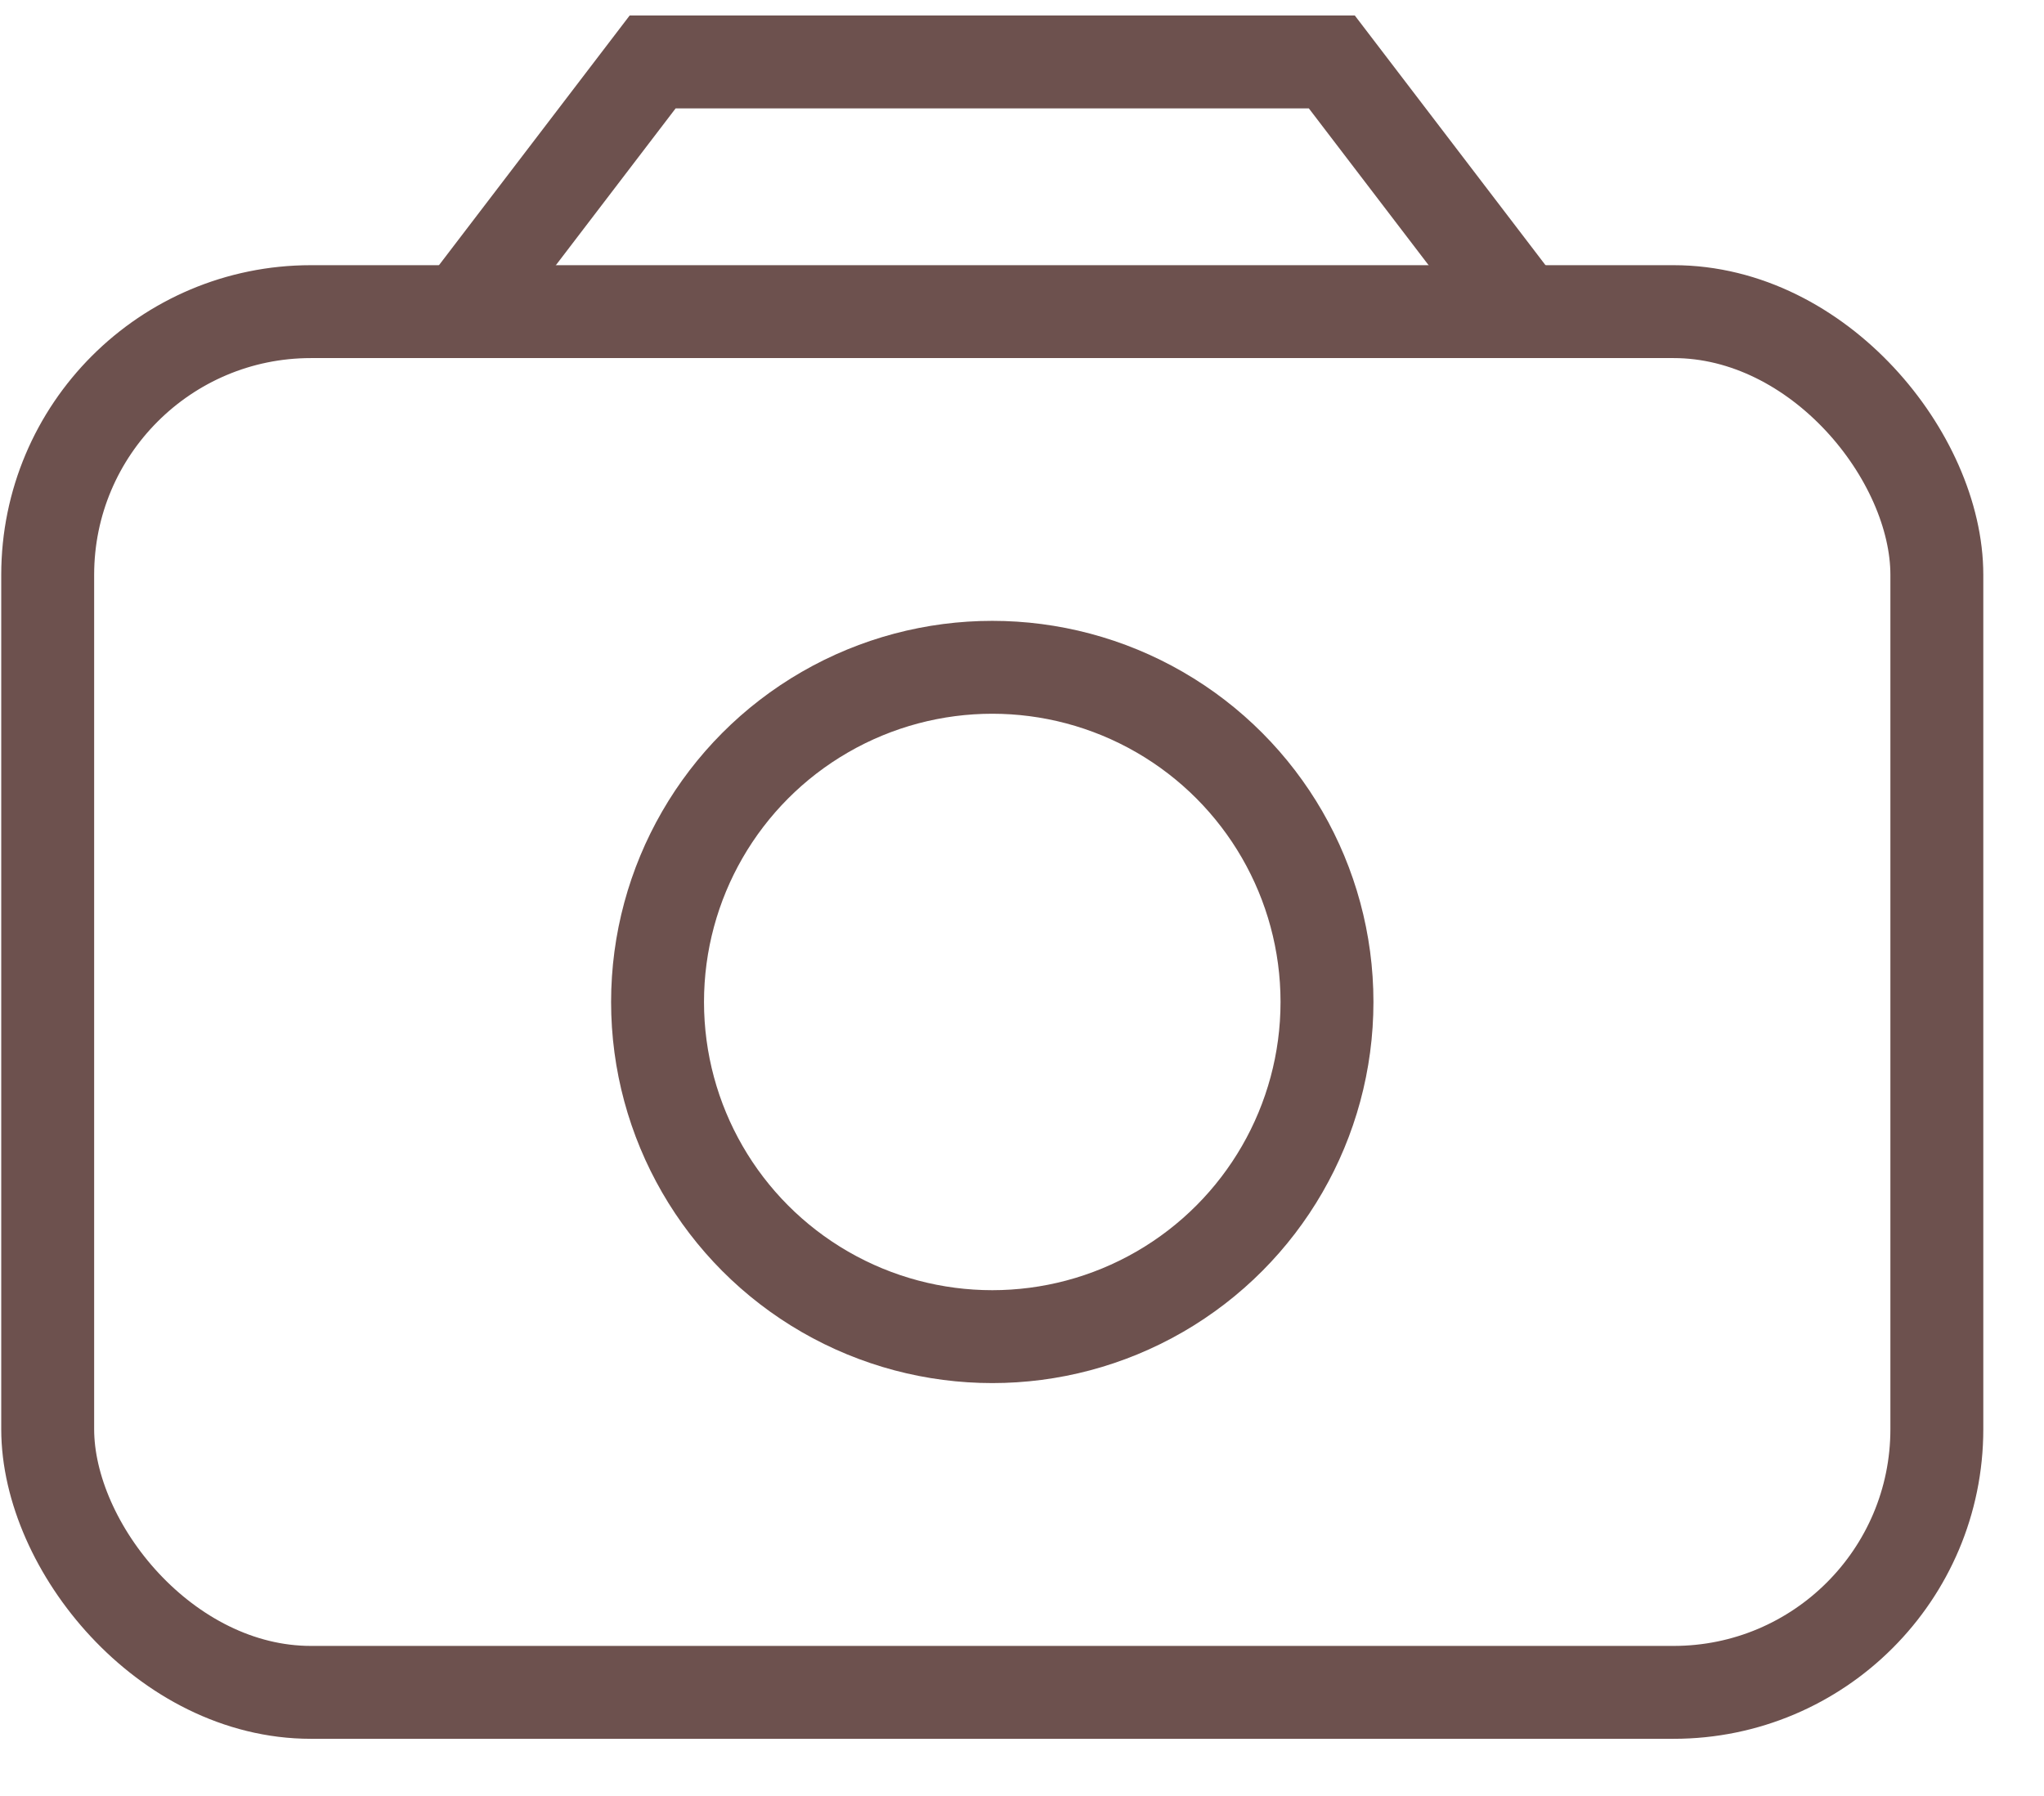
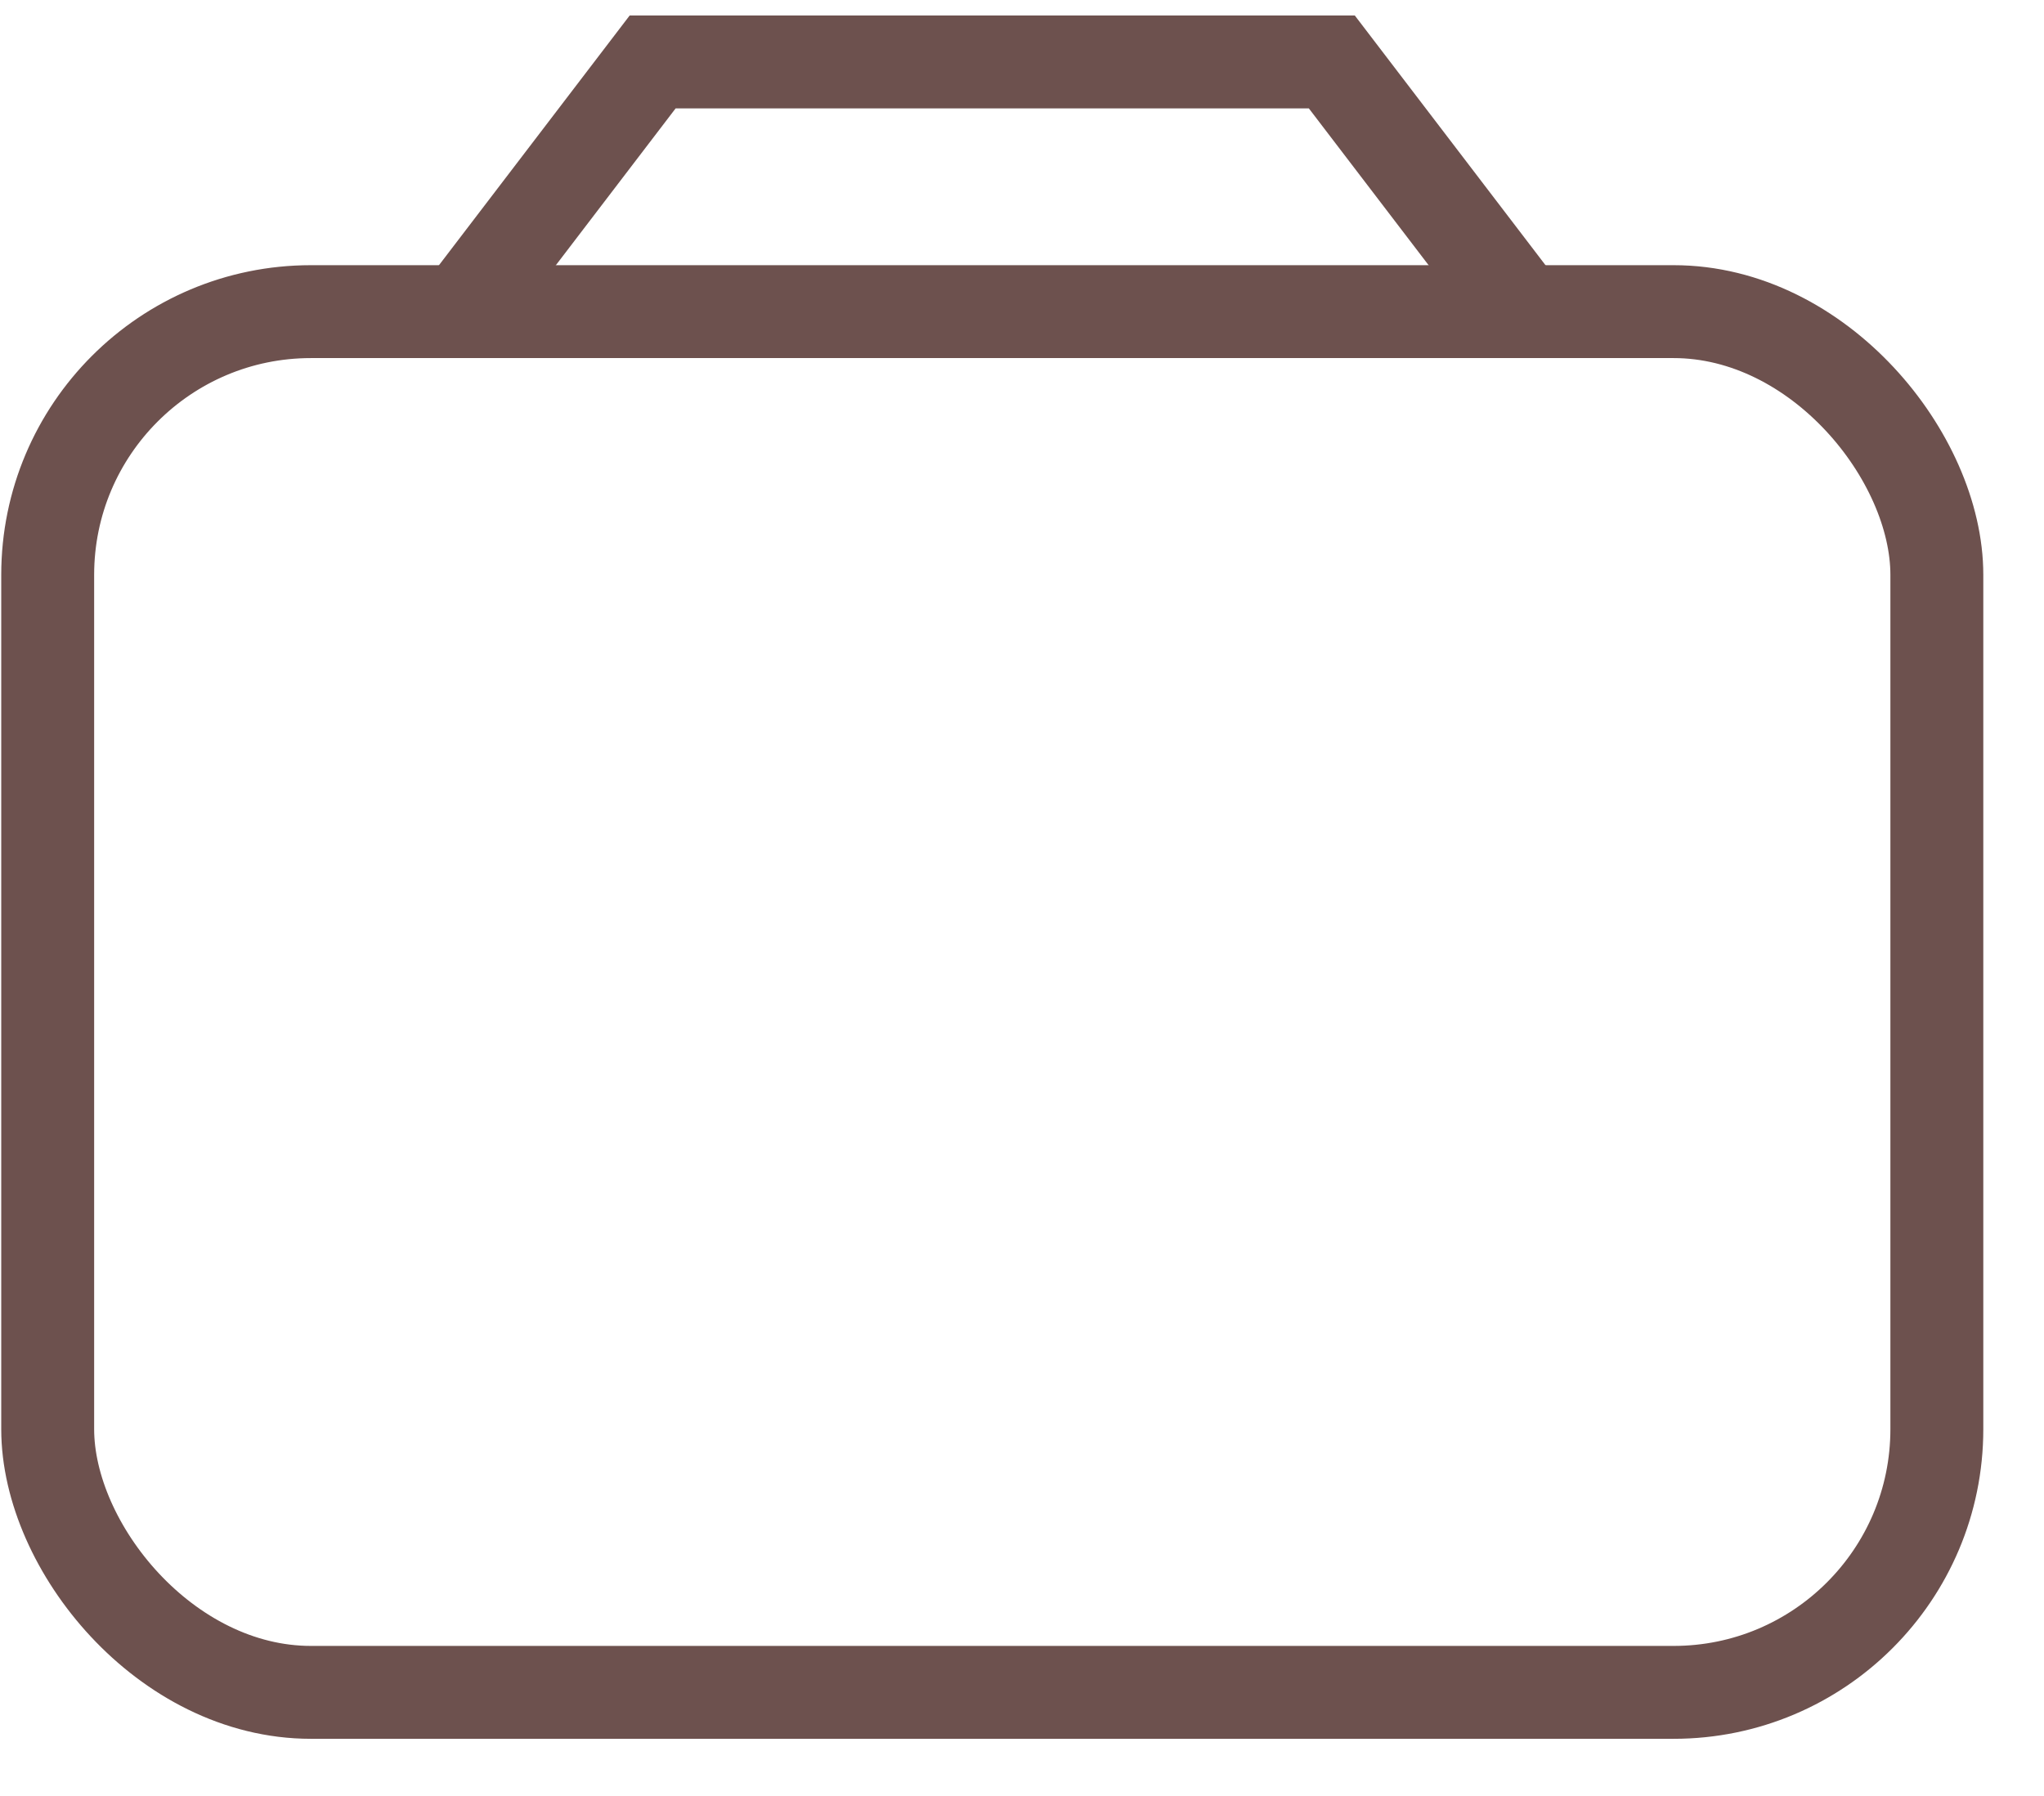
<svg xmlns="http://www.w3.org/2000/svg" width="33" height="29" viewBox="0 0 33 29" fill="none">
  <rect x="0.77" y="5.032" width="30.5" height="22.295" rx="4.25" stroke="#6D514E" stroke-width="1.5" />
-   <circle cx="16.02" cy="16.179" r="5.404" stroke="#6D514E" stroke-width="1.5" />
  <path d="M7.404 5.103L10.537 1H21.502L24.635 5.103" stroke="#6D514E" stroke-width="1.5" />
</svg>